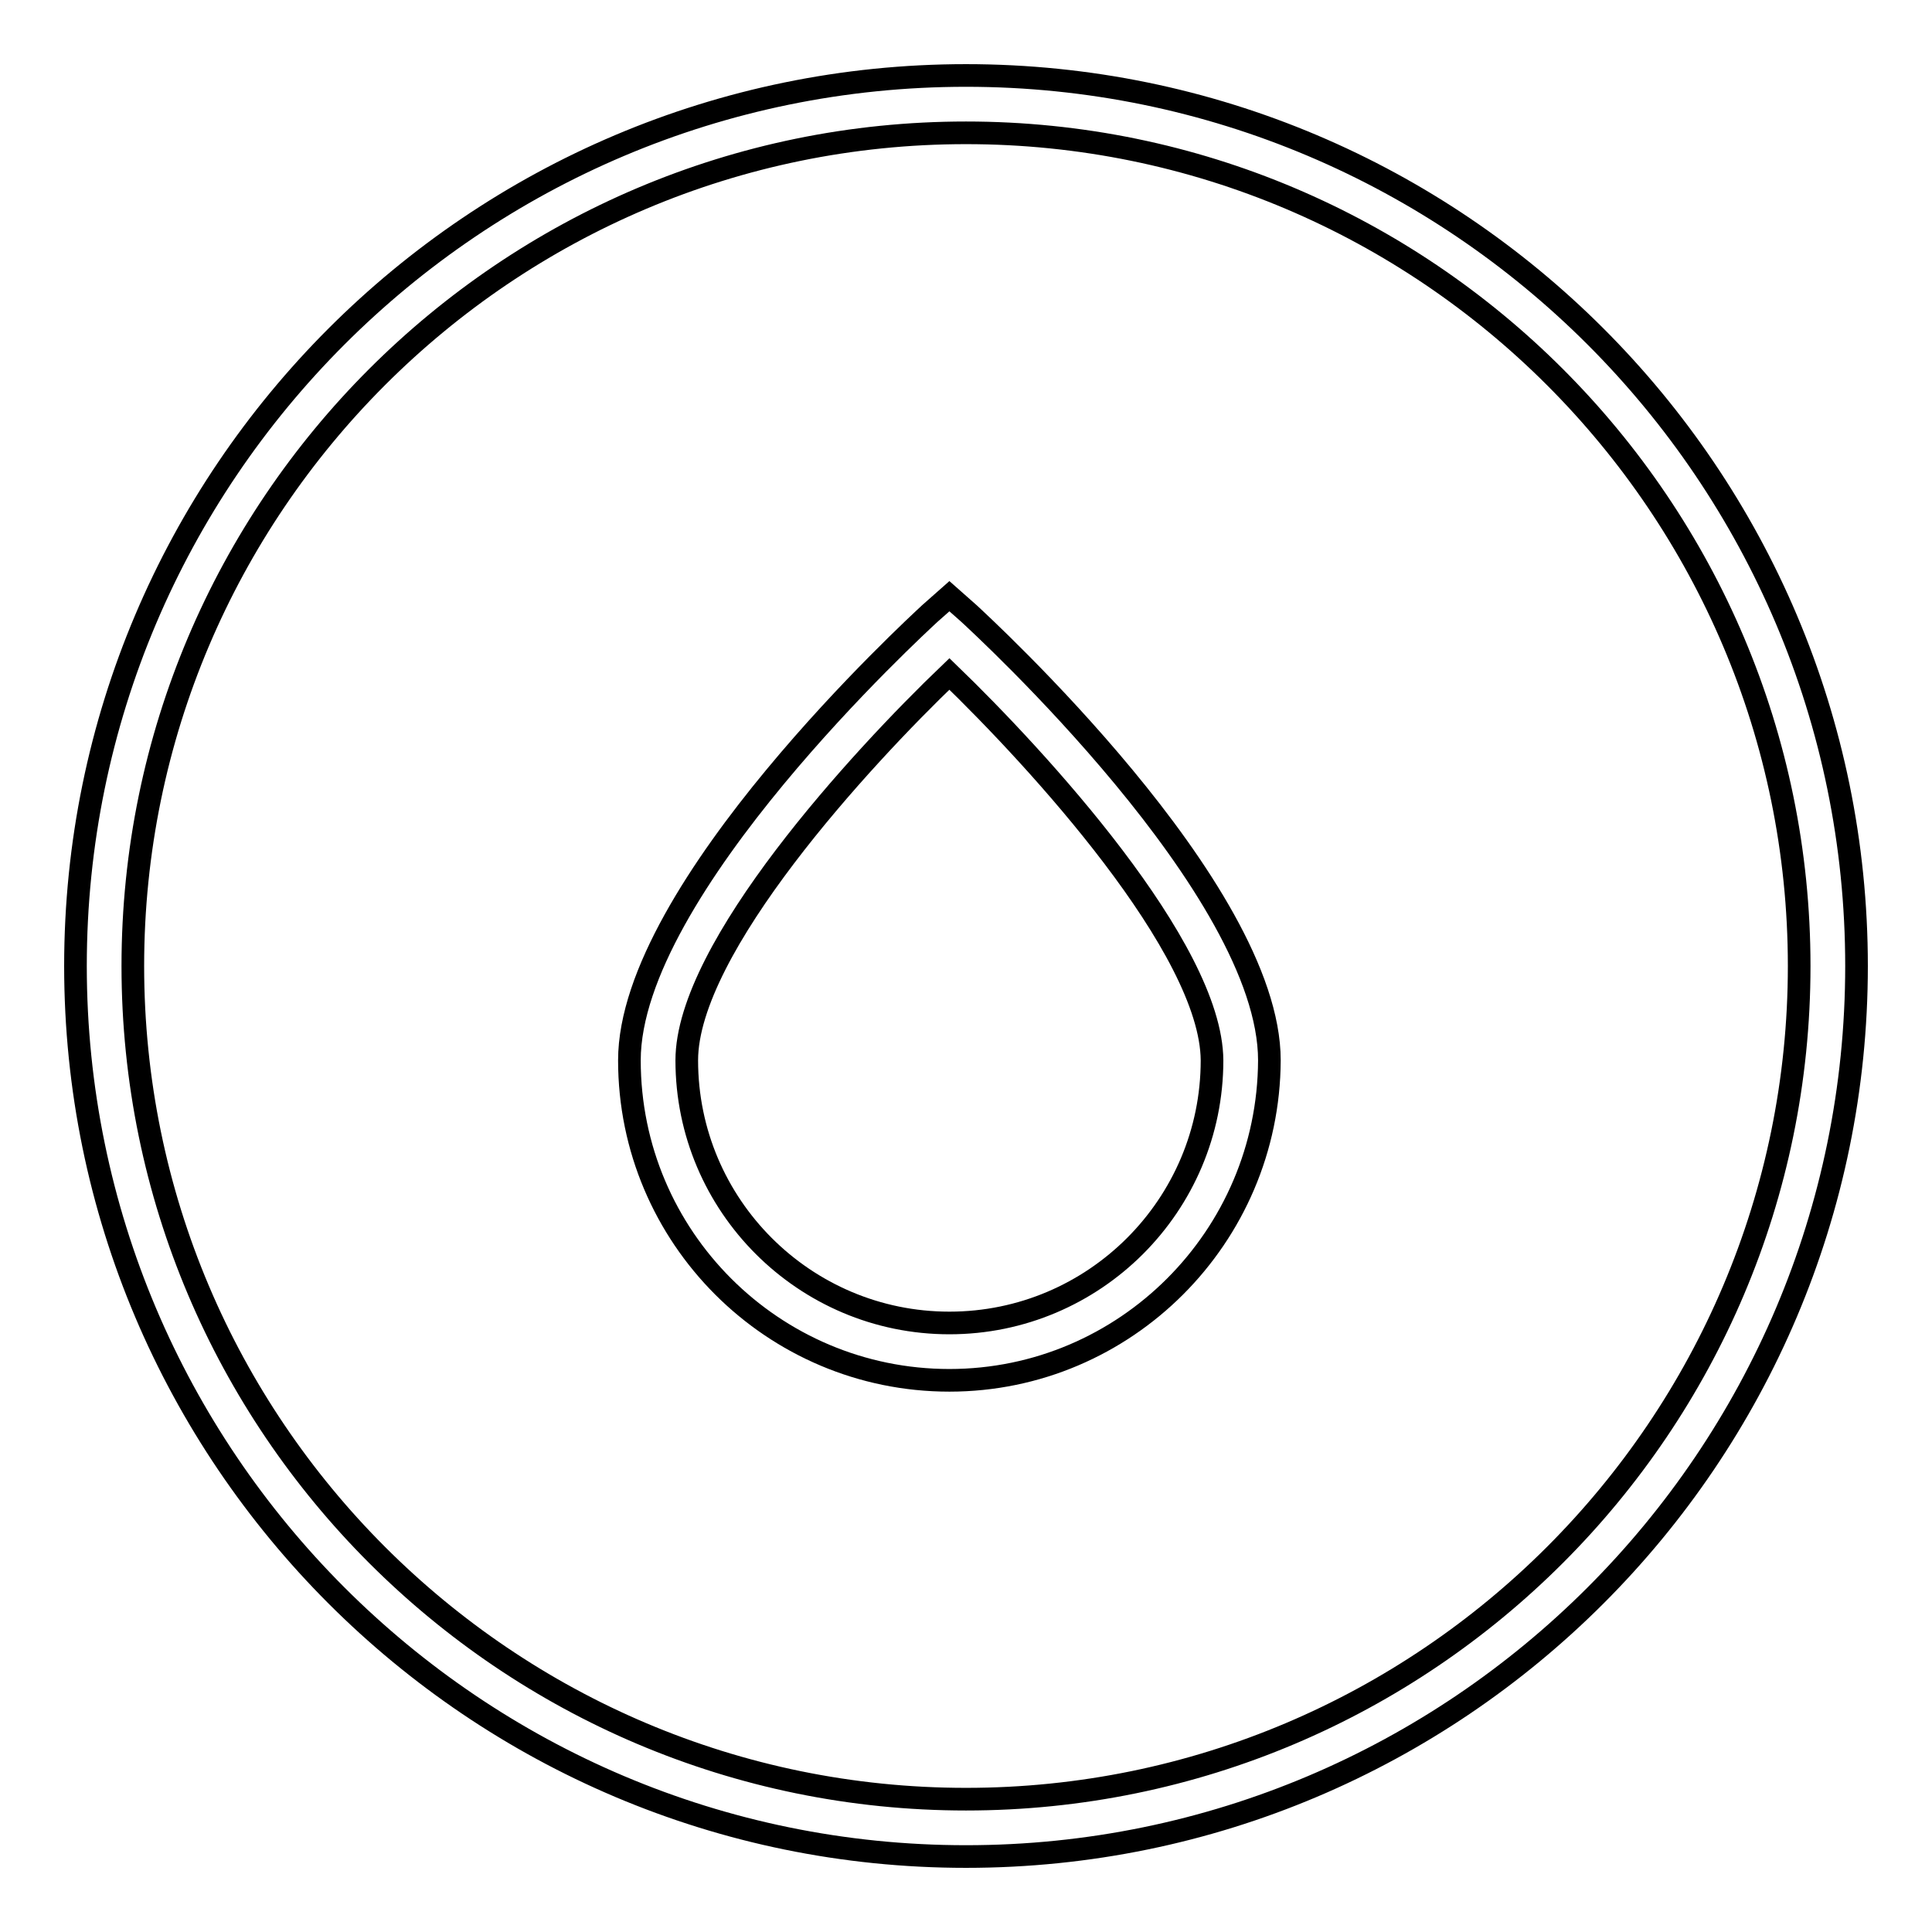
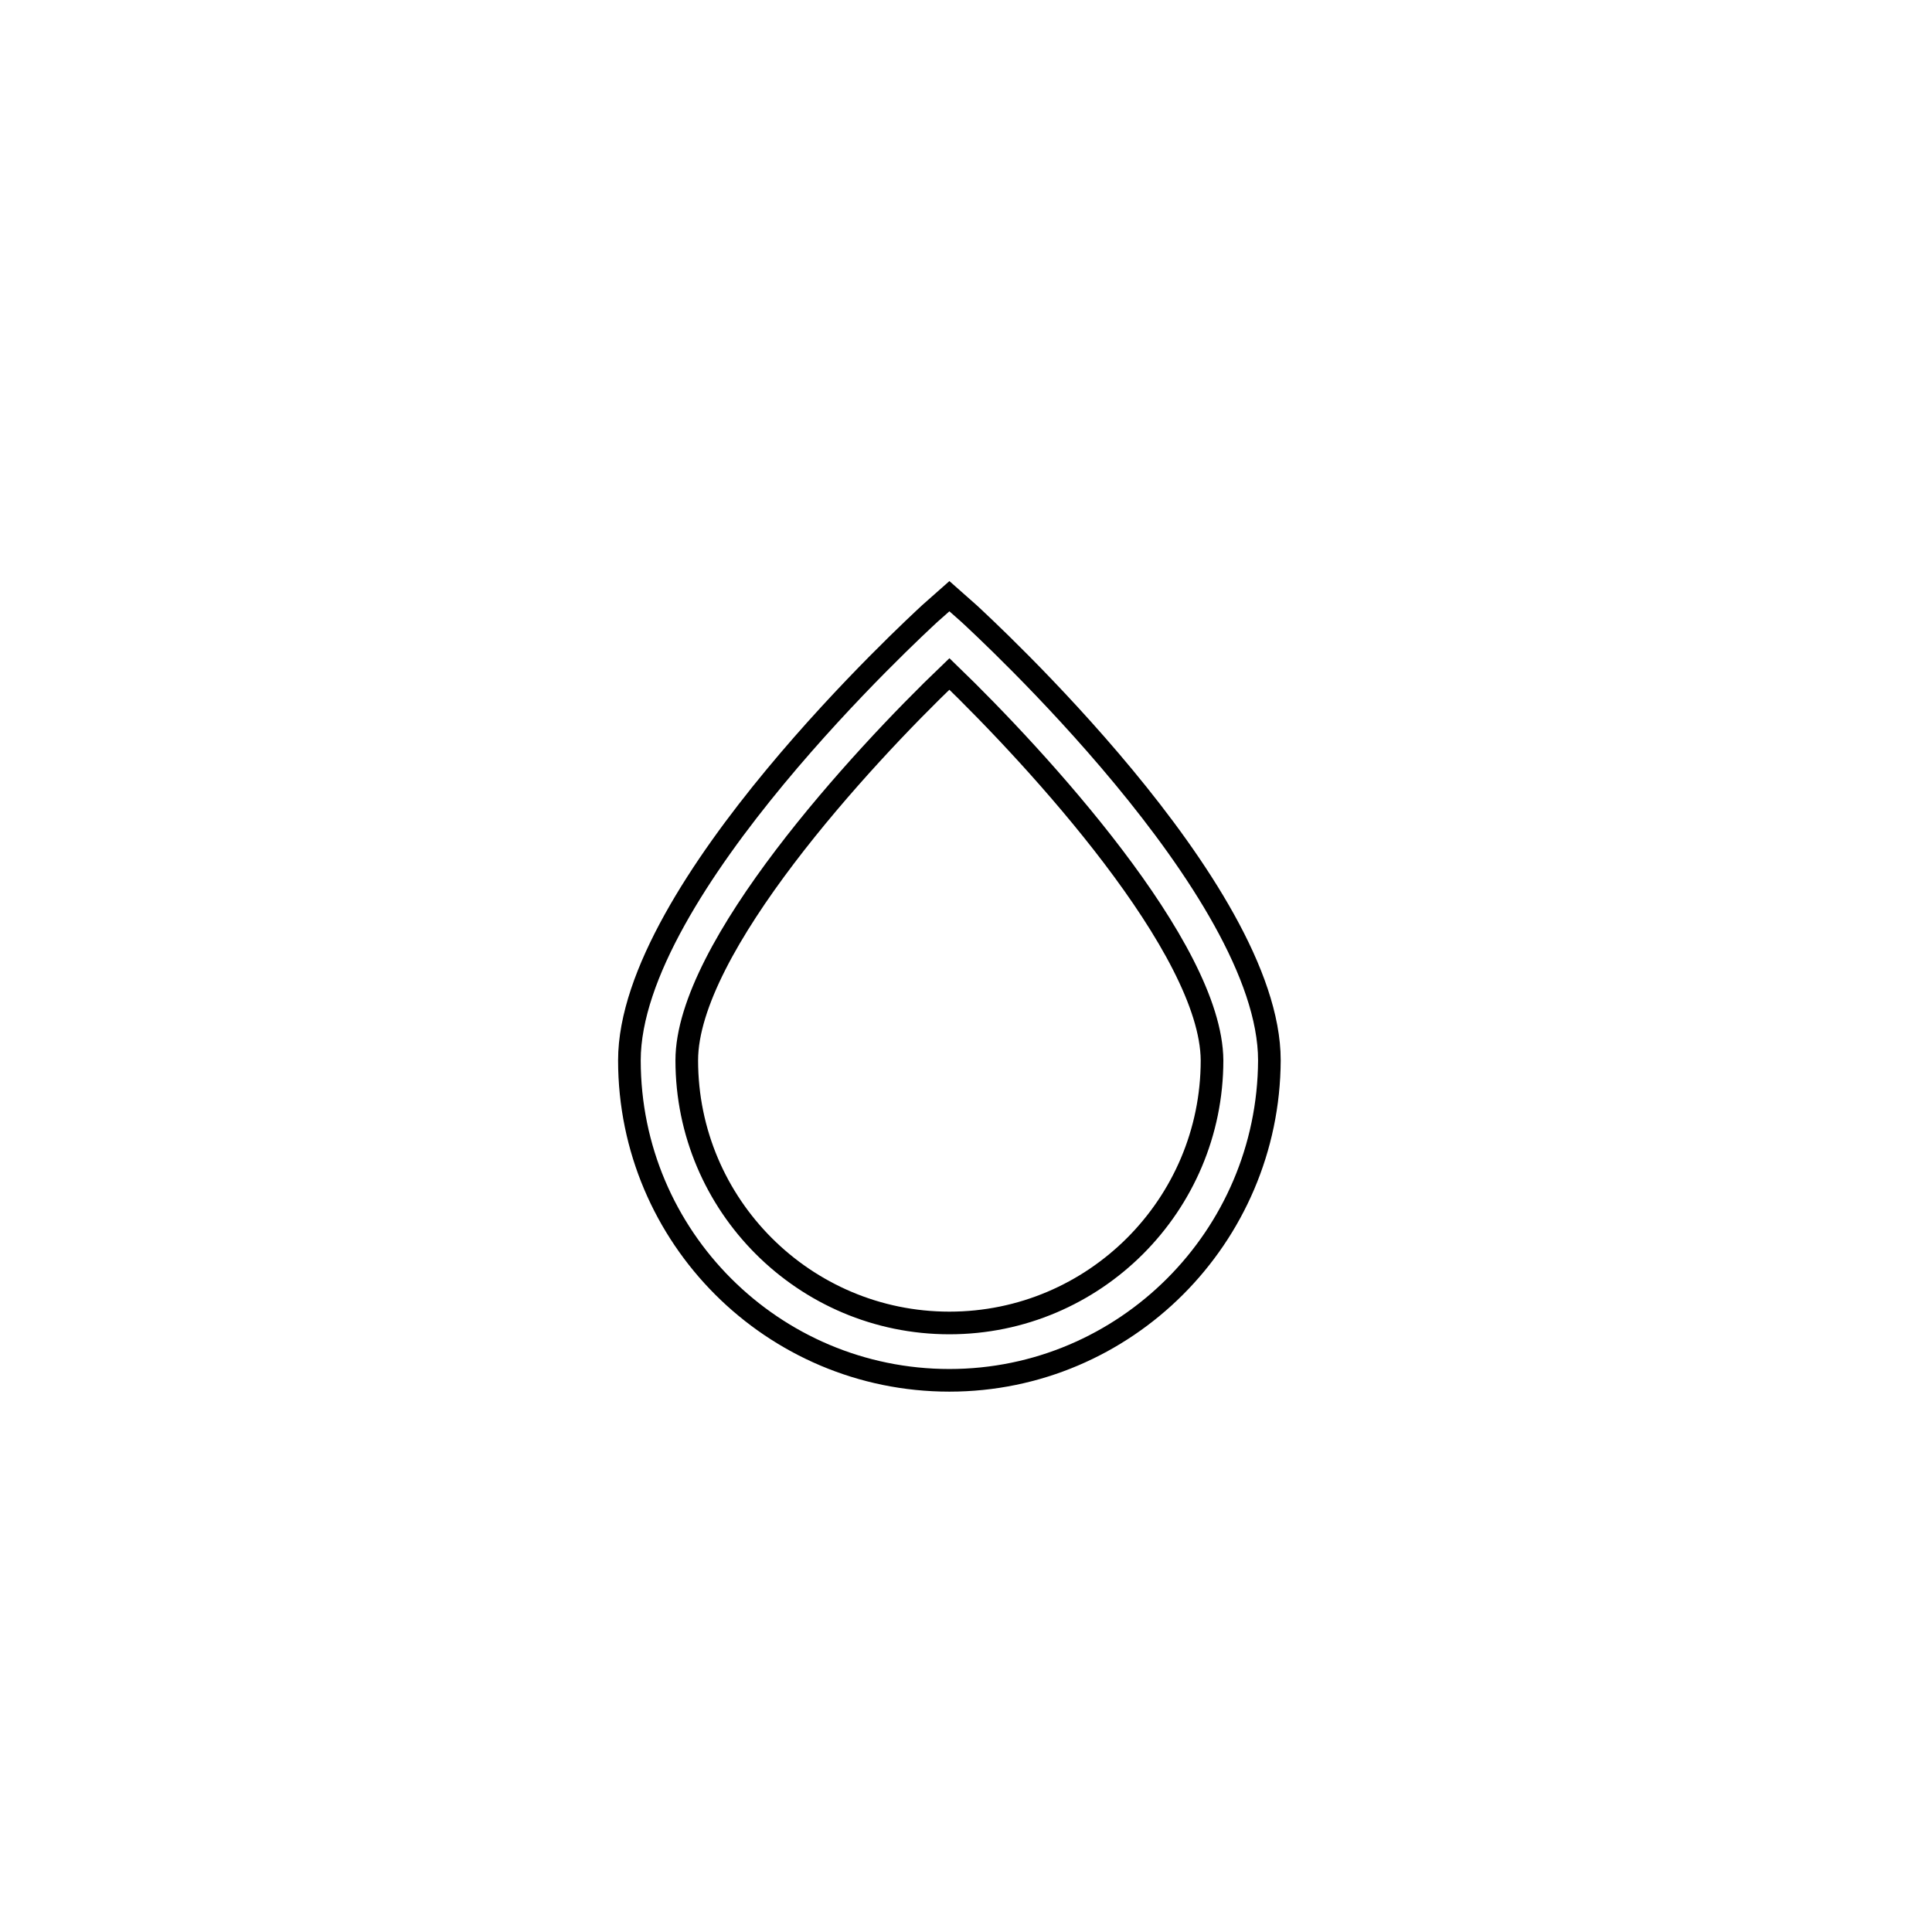
<svg xmlns="http://www.w3.org/2000/svg" version="1.1" x="0px" y="0px" viewBox="0 0 256 256" enable-background="new 0 0 256 256" xml:space="preserve">
  <g>
    <g>
      <g>
        <g>
-           <path stroke-width="3" fill-opacity="0" stroke="#000000" d="M125.8,182.9c-23.4,0-42.4-19-42.4-42.4c0-22.7,38.2-57.7,39.8-59.2l2.6-2.3l2.6,2.3c1.6,1.5,39.8,36.5,39.8,59.2C168.1,163.9,149.1,182.9,125.8,182.9z M125.8,89.3C114.1,100.5,91,125.6,91,140.5c0,19.2,15.6,34.8,34.8,34.8c19.2,0,34.8-15.6,34.8-34.8C160.5,125.6,137.4,100.5,125.8,89.3z" />
+           <path stroke-width="3" fill-opacity="0" stroke="#000000" d="M125.8,182.9c-23.4,0-42.4-19-42.4-42.4c0-22.7,38.2-57.7,39.8-59.2l2.6-2.3l2.6,2.3c1.6,1.5,39.8,36.5,39.8,59.2C168.1,163.9,149.1,182.9,125.8,182.9M125.8,89.3C114.1,100.5,91,125.6,91,140.5c0,19.2,15.6,34.8,34.8,34.8c19.2,0,34.8-15.6,34.8-34.8C160.5,125.6,137.4,100.5,125.8,89.3z" />
        </g>
        <g>
-           <path stroke-width="3" fill-opacity="0" stroke="#000000" d="M128,246c-65.1,0-118-52.9-118-118C10,62.9,62.9,10,128,10c65.1,0,118,52.9,118,118C246,193.1,193.1,246,128,246z M128,17.6C67.1,17.6,17.6,67.1,17.6,128c0,60.9,49.5,110.4,110.4,110.4c60.9,0,110.4-49.5,110.4-110.4C238.4,67.1,188.9,17.6,128,17.6z" />
-         </g>
+           </g>
      </g>
      <g />
      <g />
      <g />
      <g />
      <g />
      <g />
      <g />
      <g />
      <g />
      <g />
      <g />
      <g />
      <g />
      <g />
      <g />
    </g>
  </g>
</svg>